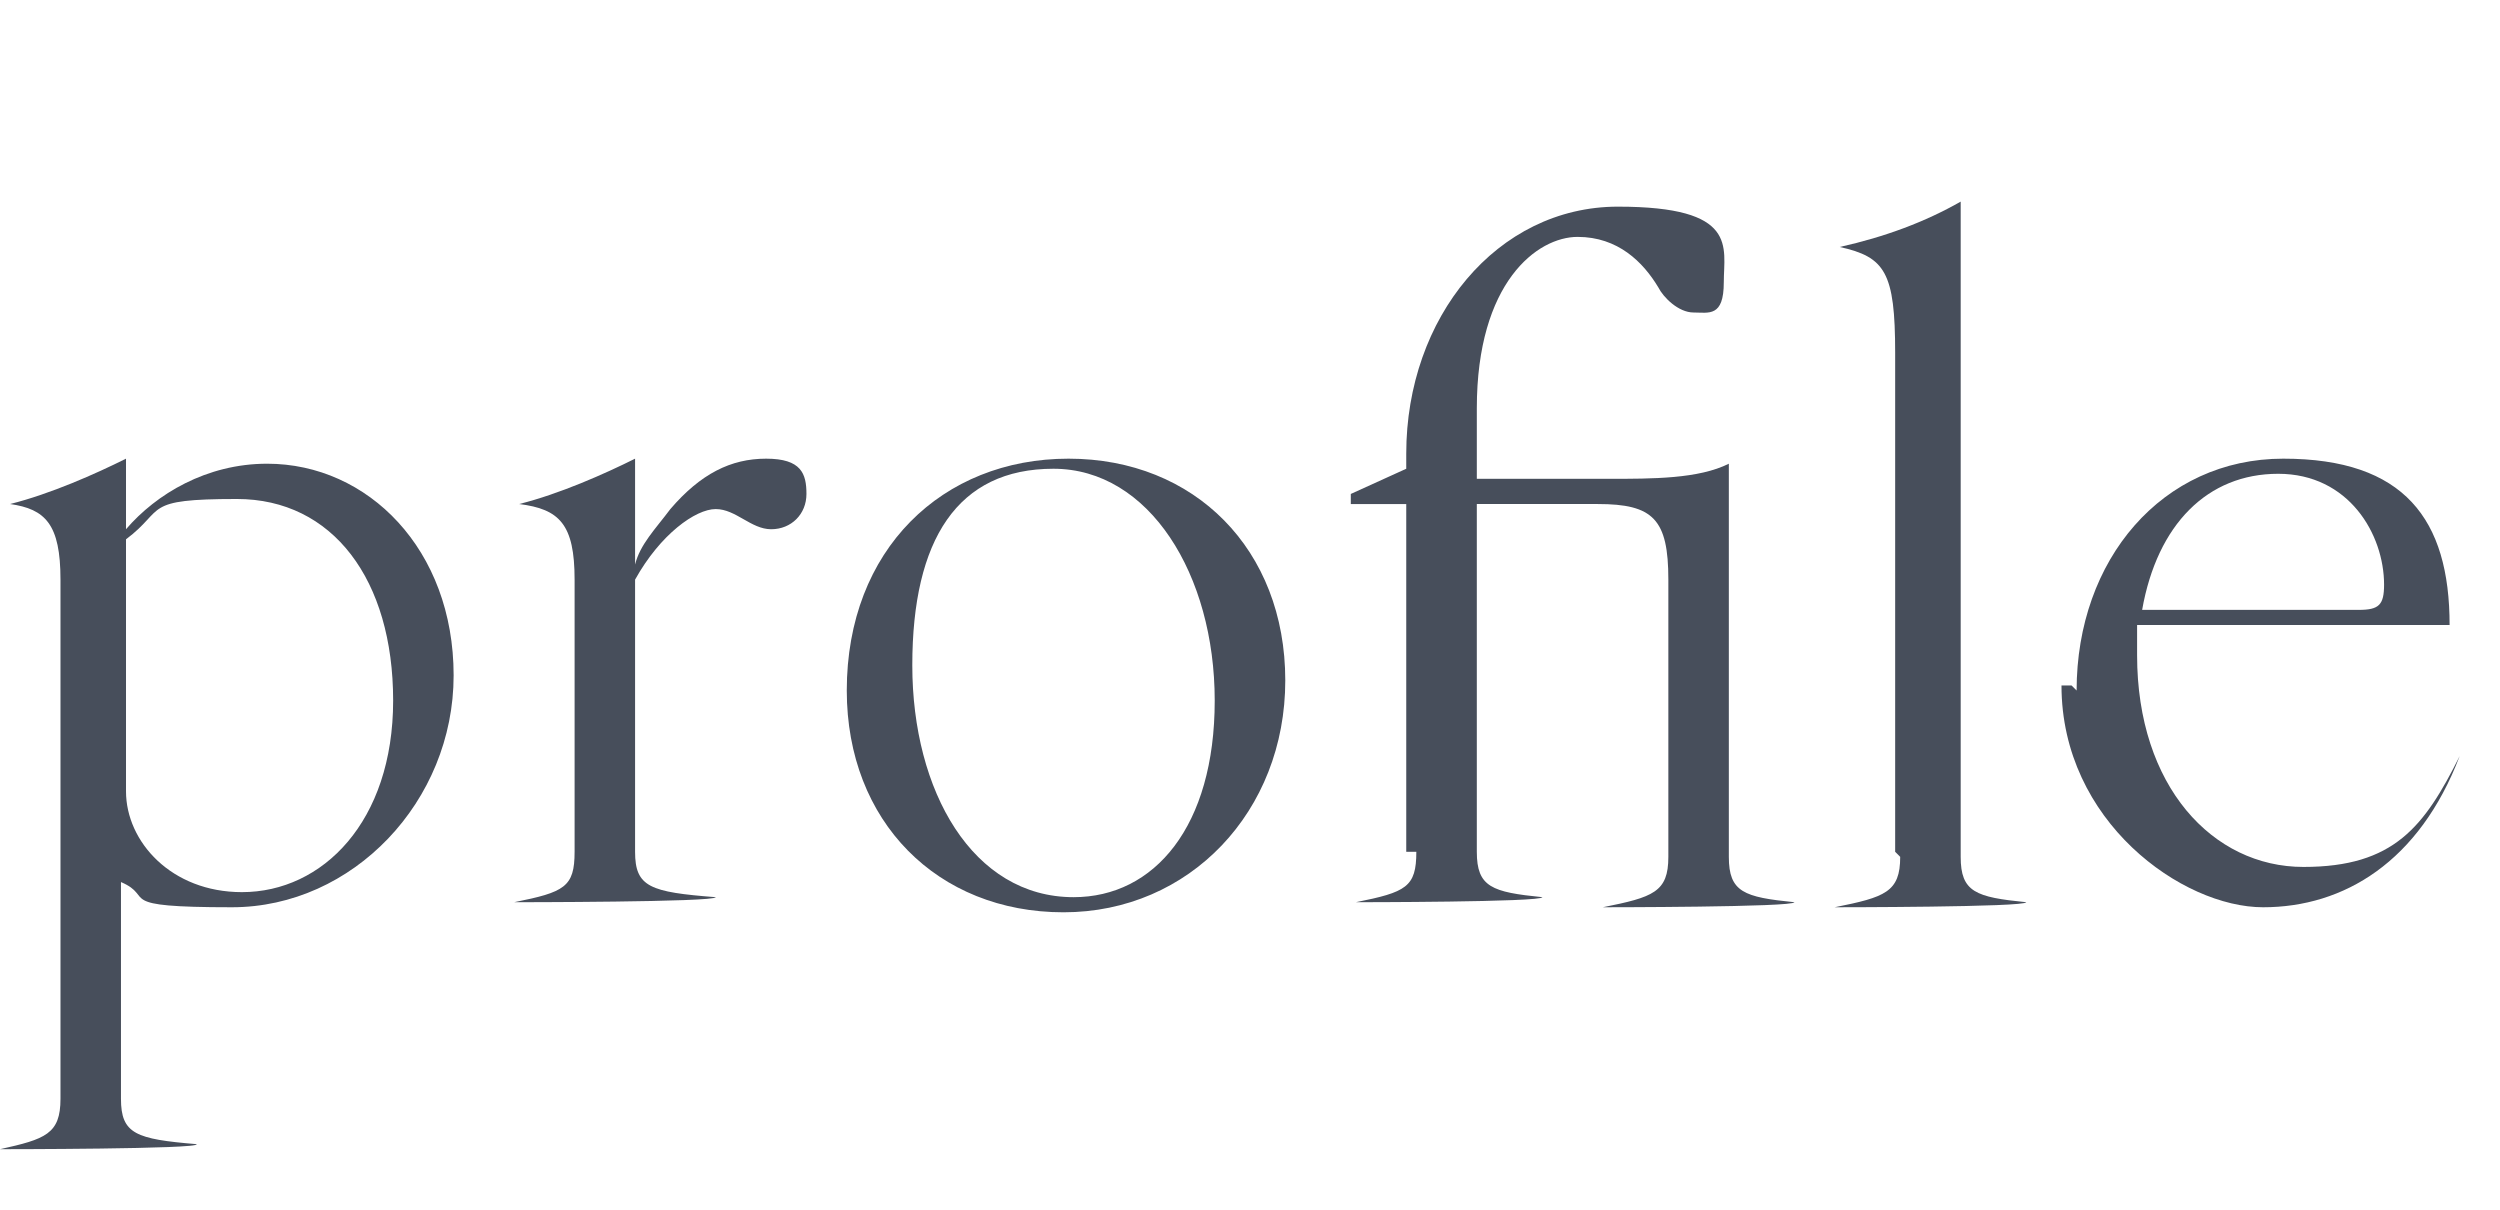
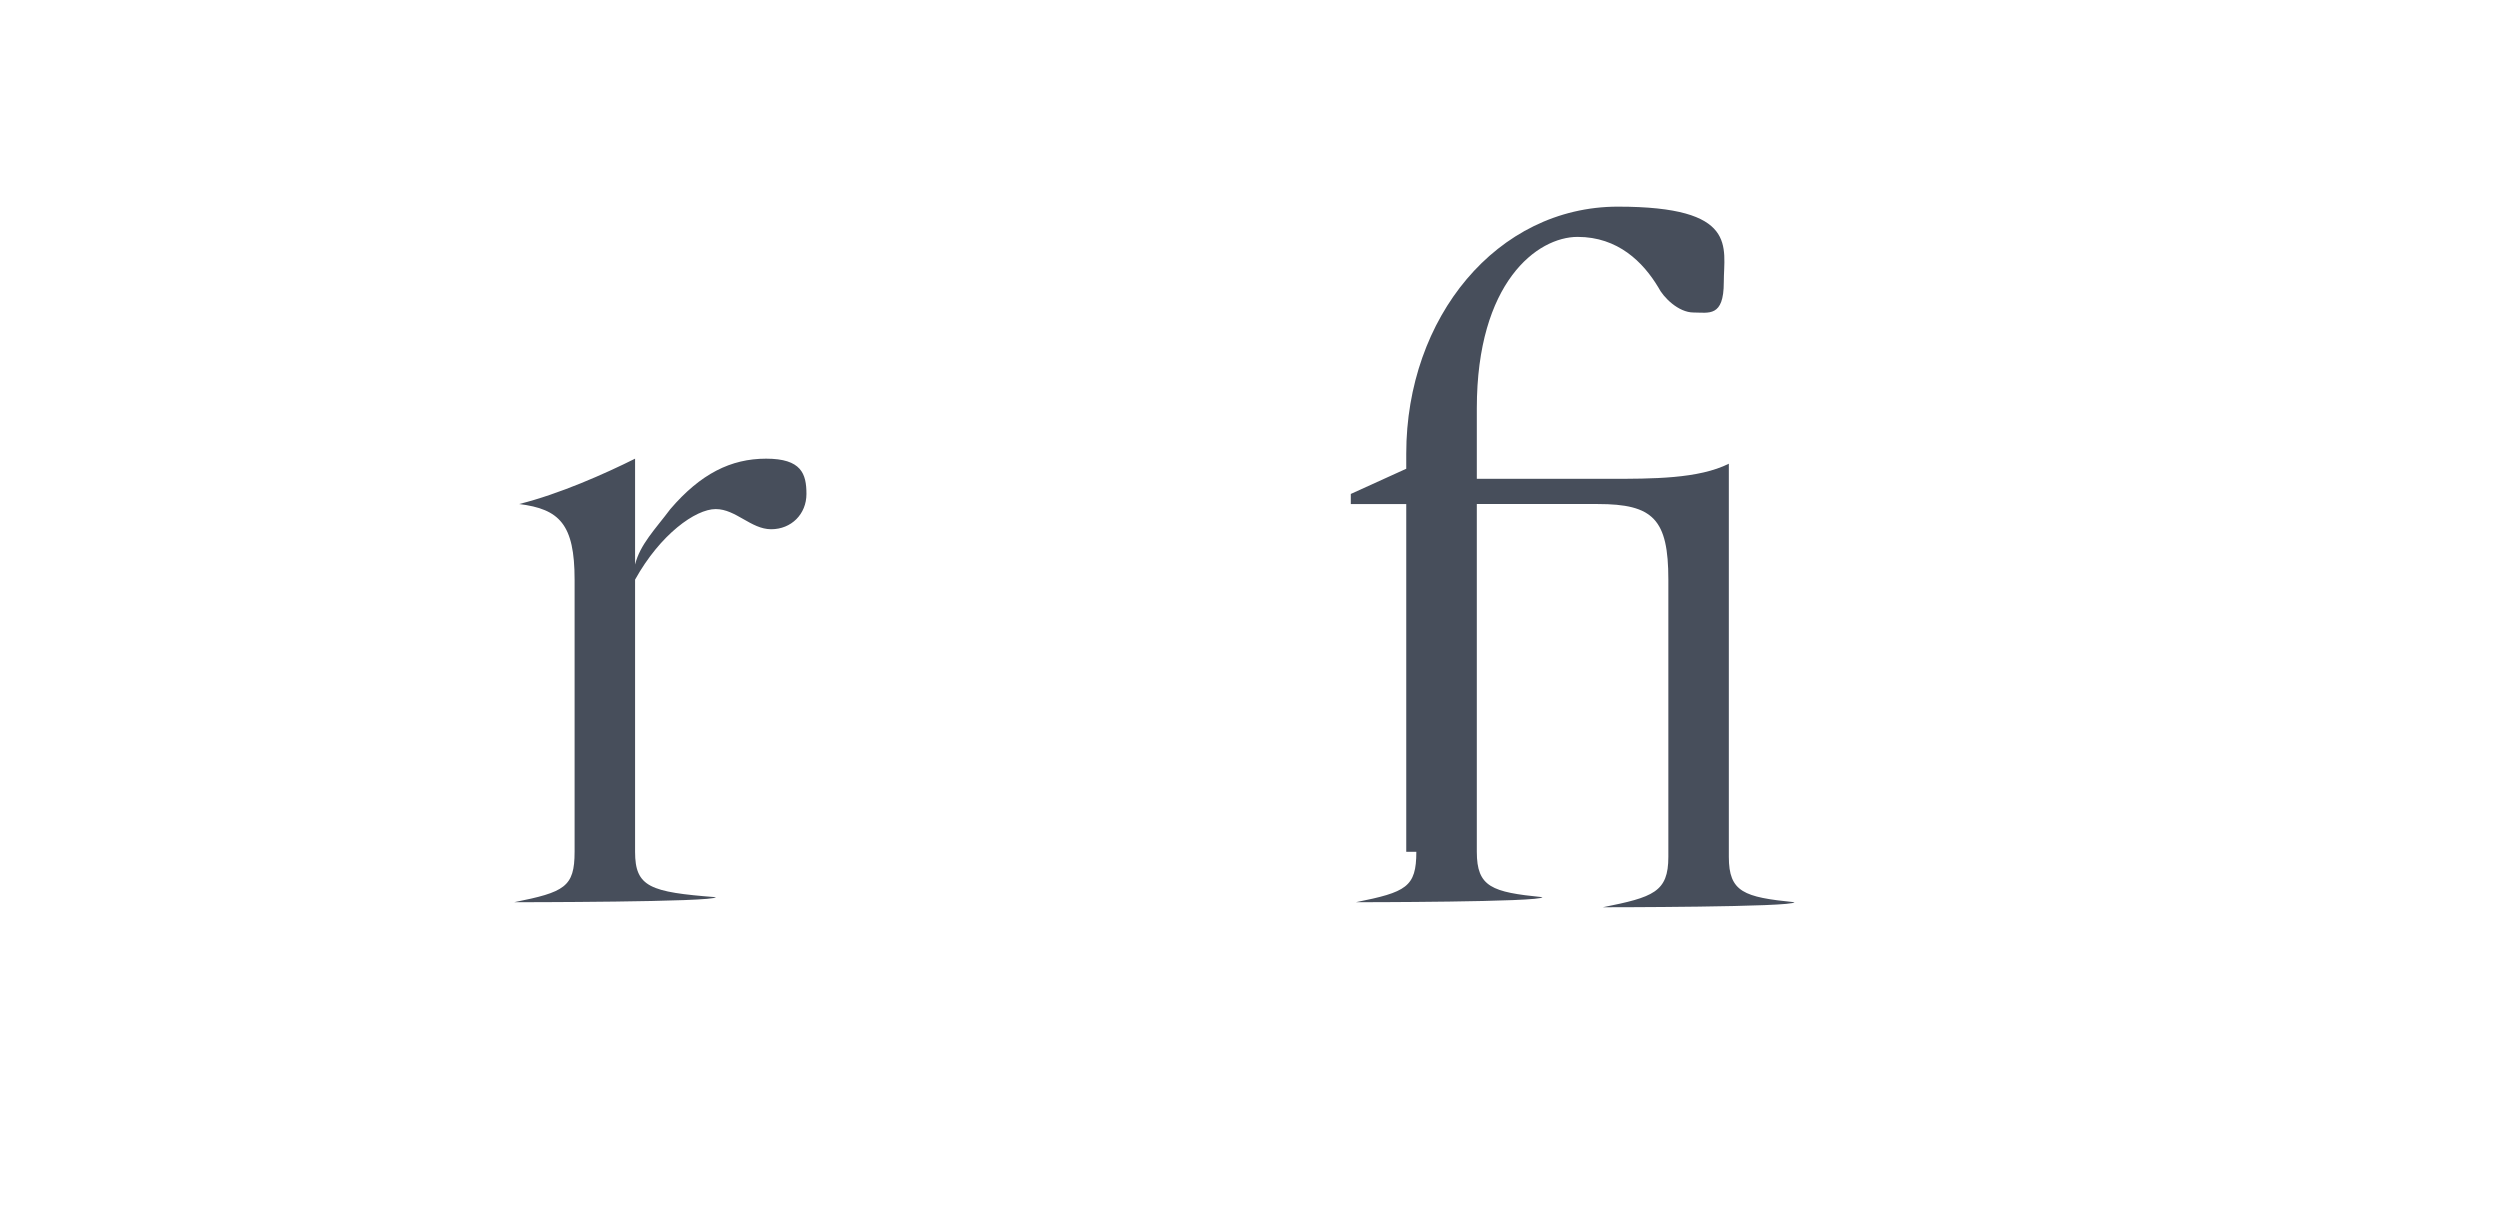
<svg xmlns="http://www.w3.org/2000/svg" id="_レイヤー_2" version="1.1" viewBox="0 0 49.6 24">
  <defs>
    <style>
      .st0 {
        fill: #474e5b;
      }
    </style>
  </defs>
-   <path class="st0" d="M1.2,21.8v-10.3c0-1.1-.3-1.4-1-1.5h0c.8-.2,1.7-.6,2.3-.9h0v1.4c.6-.7,1.6-1.3,2.8-1.3,2,0,3.7,1.7,3.7,4.2s-2,4.6-4.4,4.6-1.5-.2-2.2-.5v4.3c0,.7.3.8,1.5.9h0C4,22.8,0,22.8,0,22.8H0c.9-.2,1.2-.3,1.2-1h0ZM4.8,17.7c1.6,0,3-1.4,3-3.8s-1.2-4-3.1-4-1.4.2-2.2.8v5c0,1,.9,2,2.3,2Z" />
  <path class="st0" d="M11.4,16.9v-5.4c0-1.1-.3-1.4-1.1-1.5h0c.8-.2,1.7-.6,2.3-.9h0v2.1c.1-.4.4-.7.7-1.1.6-.7,1.2-1,1.9-1s.8.3.8.7-.3.7-.7.7-.7-.4-1.1-.4-1.1.5-1.6,1.4v5.4c0,.7.3.8,1.6.9h0c0,.1-4,.1-4,.1h0c1-.2,1.2-.3,1.2-1h0Z" />
-   <path class="st0" d="M16.8,13.7c0-2.8,1.9-4.6,4.4-4.6s4.3,1.8,4.3,4.4-1.9,4.6-4.4,4.6-4.3-1.8-4.3-4.4ZM21.3,17.8c1.6,0,2.8-1.4,2.8-3.9s-1.3-4.6-3.2-4.6-2.8,1.4-2.8,3.9,1.2,4.6,3.2,4.6Z" />
  <path class="st0" d="M27.9,16.9v-6.9h-1.1v-.2l1.1-.5v-.3c0-2.7,1.8-4.9,4.2-4.9s2.1.8,2.1,1.5-.3.6-.6.6-.6-.3-.7-.5c-.3-.5-.8-1-1.6-1s-2,.9-2,3.4v1.4h2.6c.9,0,1.8,0,2.4-.3h0c0,.7,0,1.5,0,2.4v5.4c0,.7.3.8,1.3.9h0c0,.1-3.8.1-3.8.1h0c1-.2,1.3-.3,1.3-1v-5.5c0-1.2-.3-1.5-1.4-1.5h-2.4v6.9c0,.7.3.8,1.3.9h0c0,.1-3.7.1-3.7.1h0c1-.2,1.2-.3,1.2-1,0,0-.2,0-.2,0Z" />
-   <path class="st0" d="M37.6,16.9V7c0-1.6-.2-1.9-1.1-2.1h0c.9-.2,1.7-.5,2.4-.9h0c0,.7,0,1.5,0,3v10c0,.7.3.8,1.3.9h0c0,.1-3.8.1-3.8.1h0c1-.2,1.3-.3,1.3-1h0Z" />
-   <path class="st0" d="M41.2,13.7c0-2.6,1.7-4.6,4.1-4.6s3.3,1.2,3.3,3.3h-6.2v.6c0,2.6,1.5,4.2,3.3,4.2s2.4-.8,3.1-2.2h0c-.8,2.1-2.3,3-3.9,3s-4-1.7-4-4.4h.2ZM46.8,12.1c.4,0,.5-.1.5-.5,0-1-.7-2.2-2.1-2.2s-2.4,1-2.7,2.7h4.4-.1Z" />
</svg>